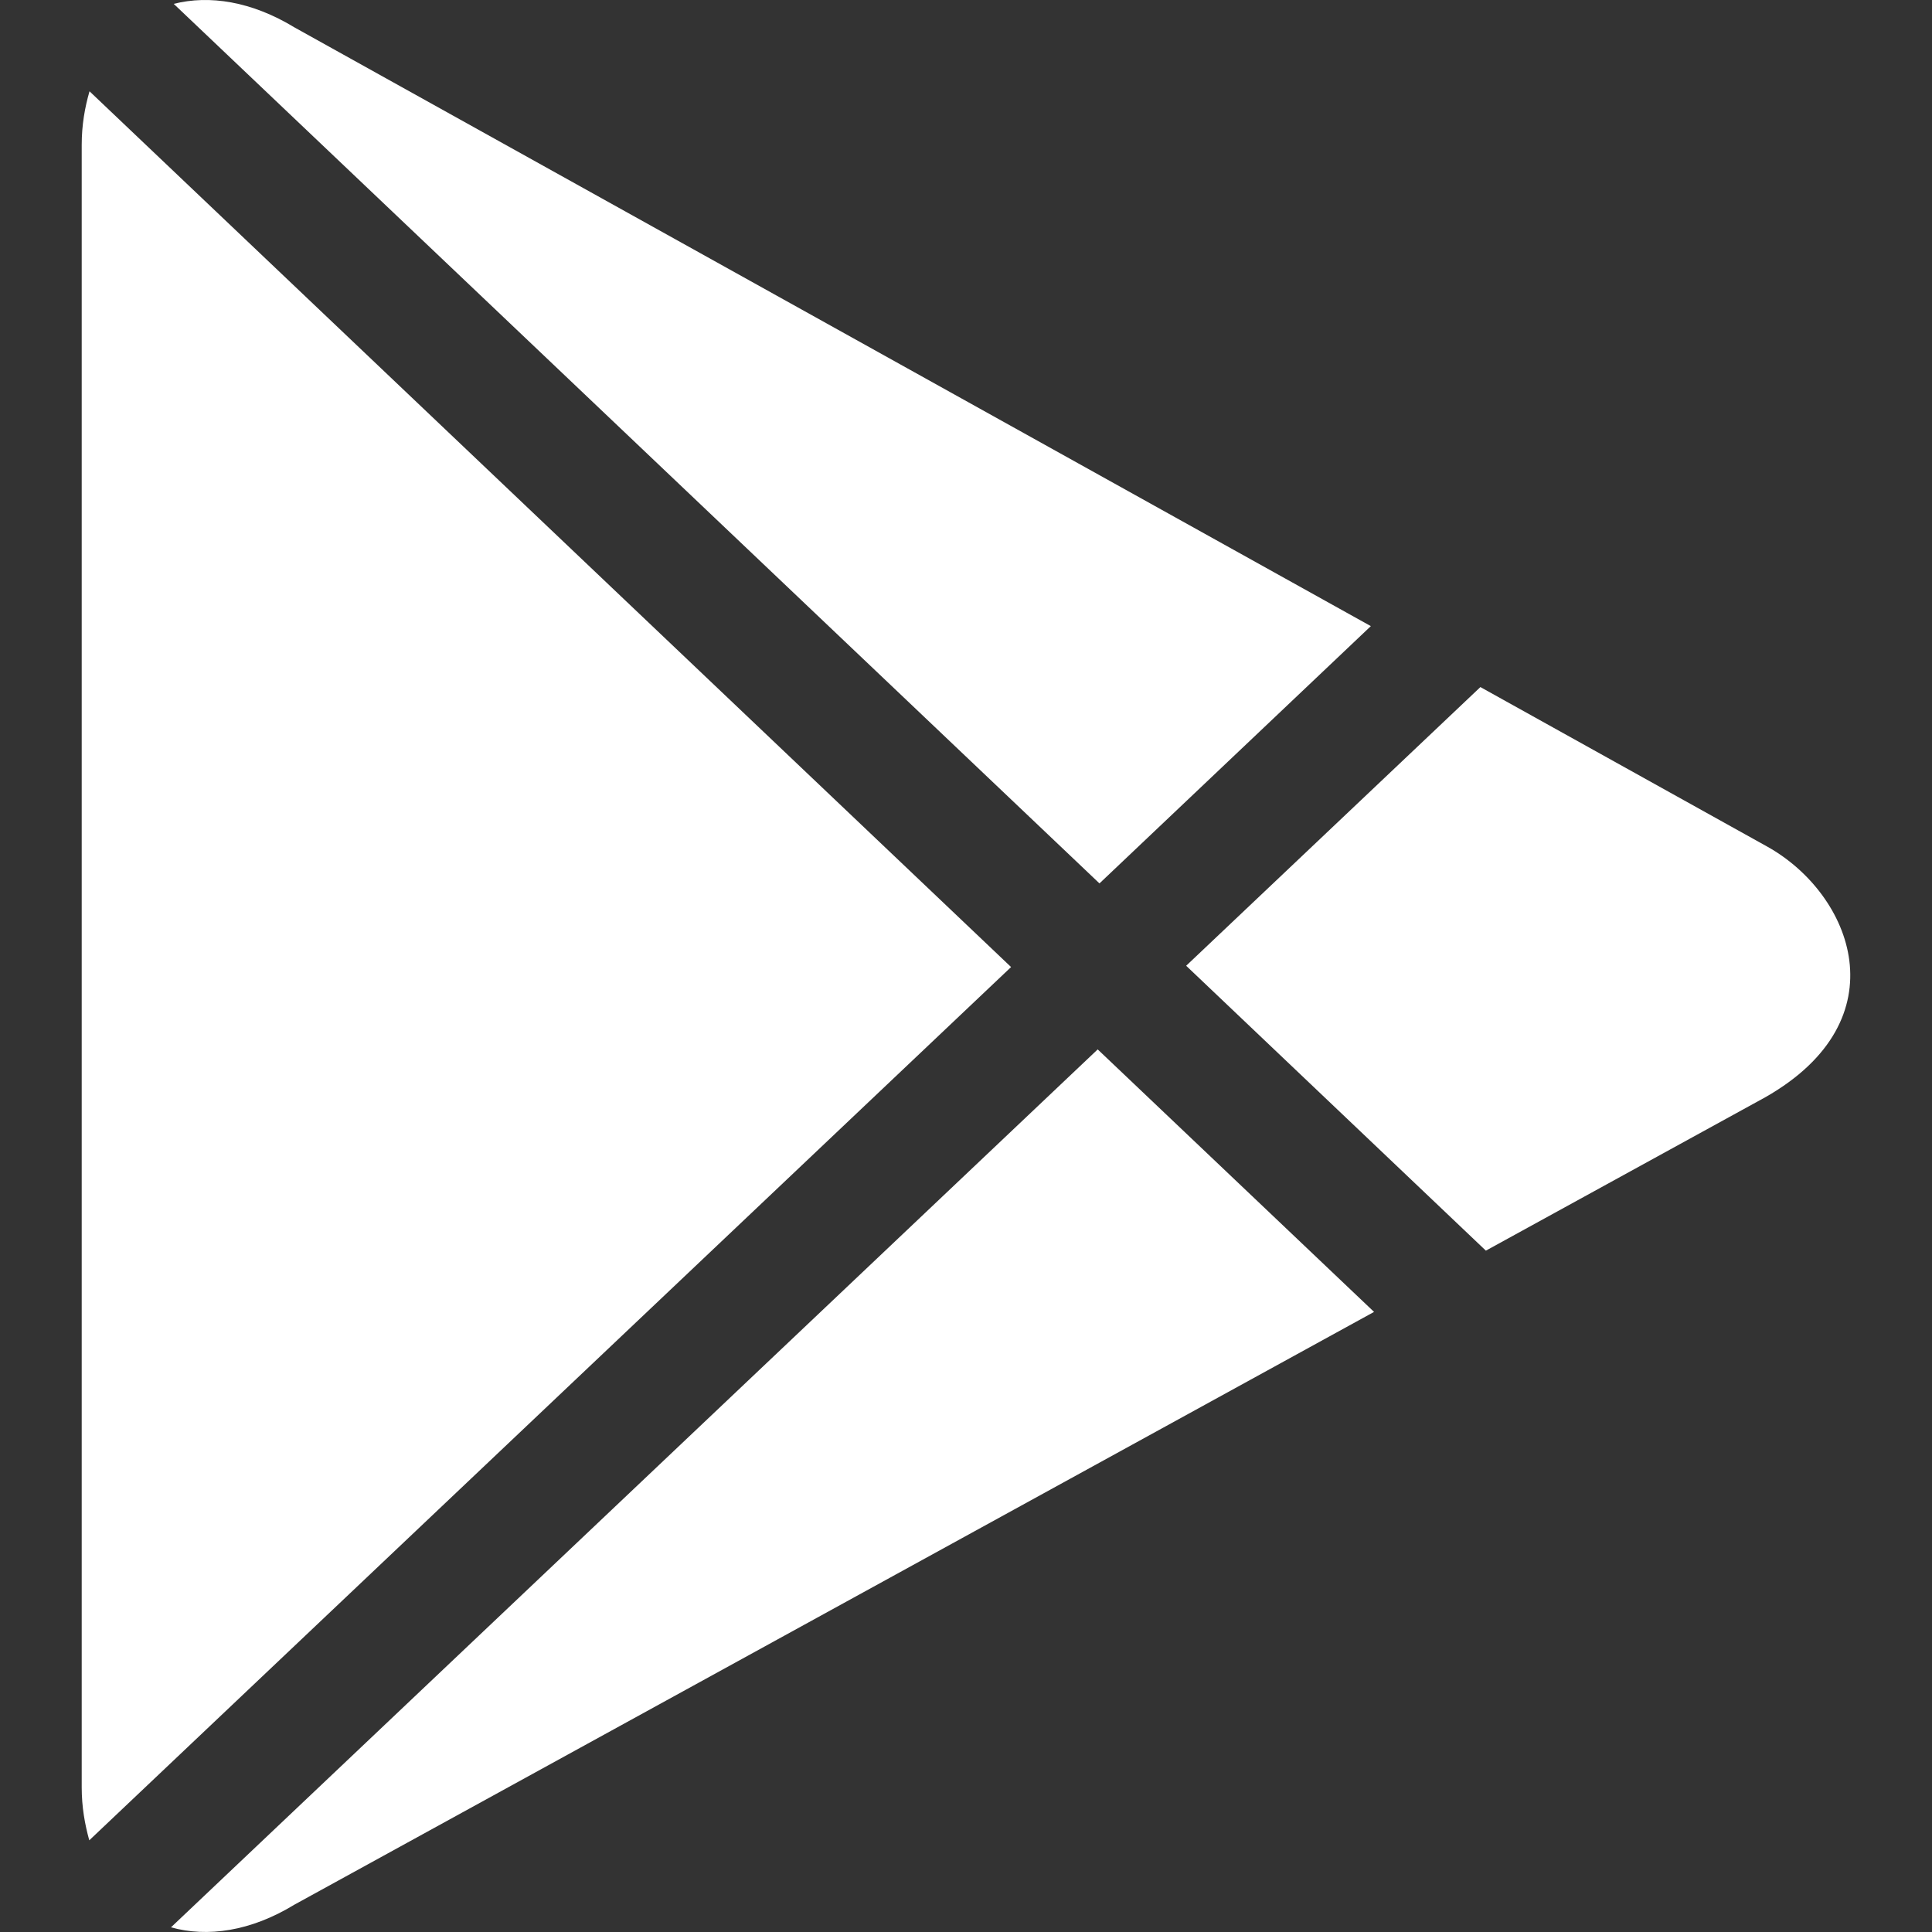
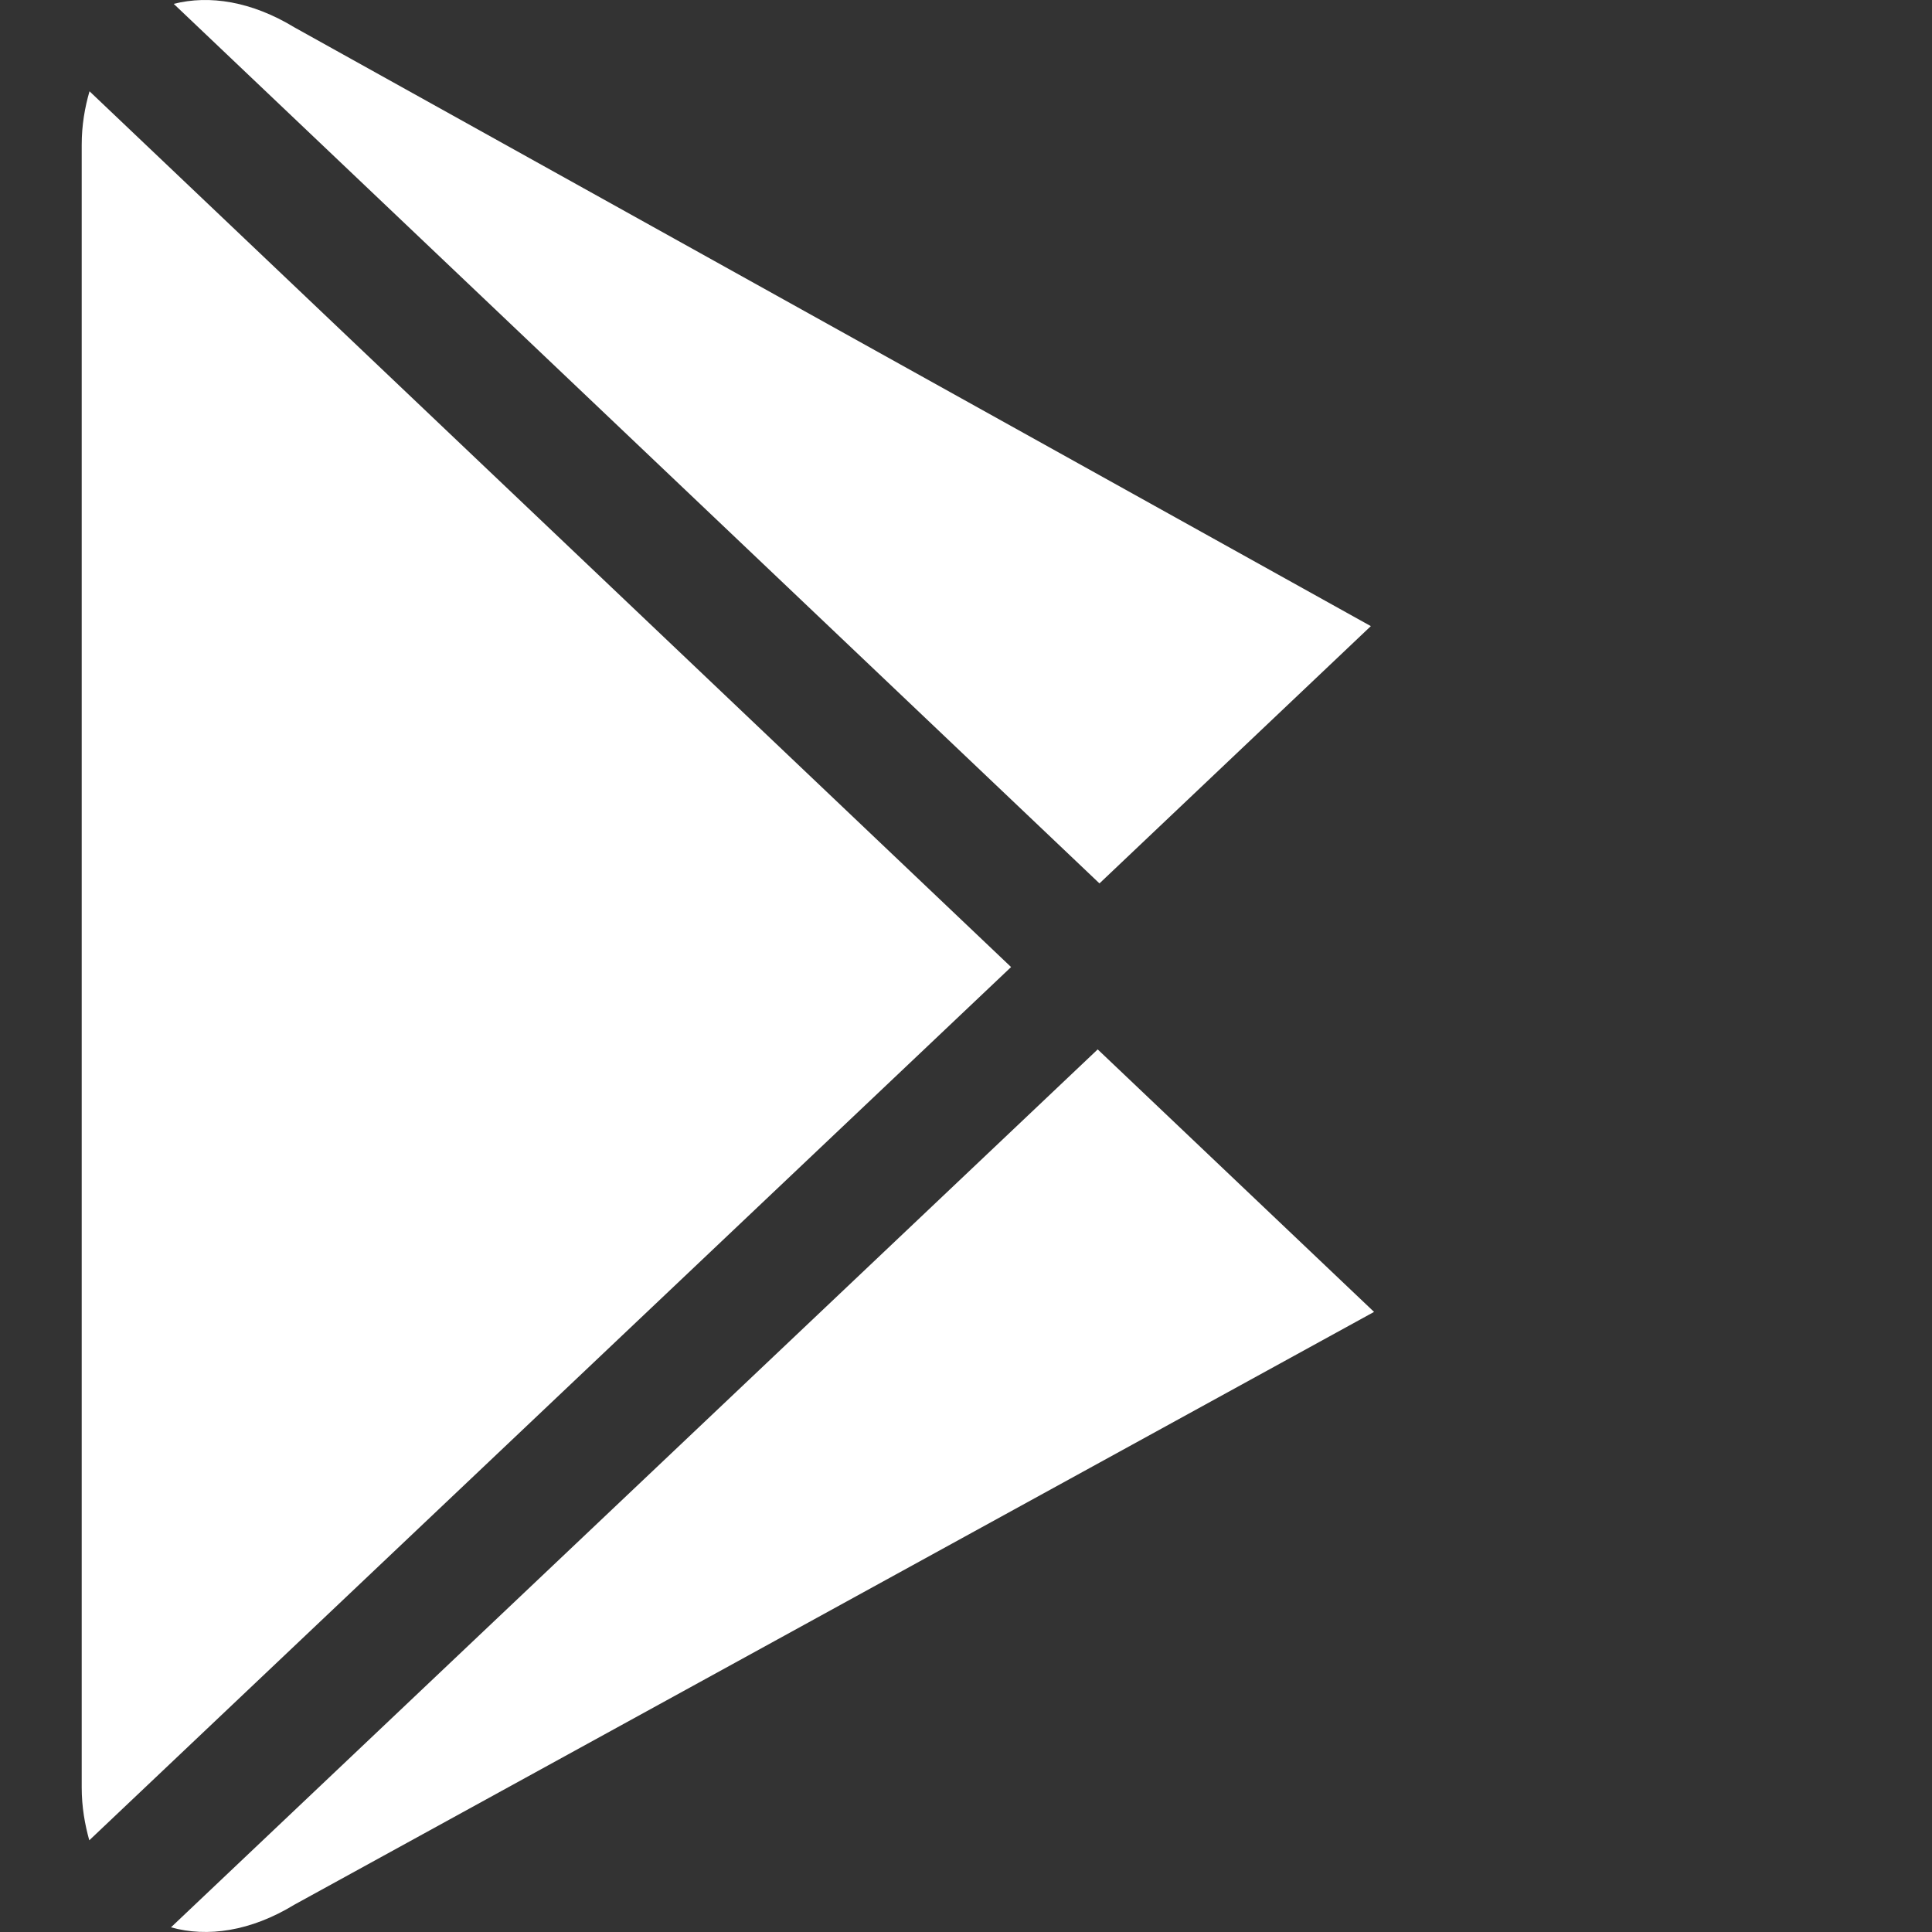
<svg xmlns="http://www.w3.org/2000/svg" width="24" height="24" viewBox="0 0 24 24" fill="none">
  <rect x="0" y="0" width="24" height="24" fill="#333333" stroke="none" />
  <path d="M1.112 1.134C1.054 1.335 1.015 1.552 1.015 1.8V22.203C1.015 22.448 1.054 22.662 1.109 22.861L12.56 12.013L1.112 1.134Z" fill="white" />
  <path d="M17.029 7.778L3.659 0.341C3.126 0.017 2.602 -0.065 2.158 0.048L13.658 10.974L17.029 7.778Z" fill="white" />
-   <path d="M21.959 10.52L18.39 8.535L14.735 11.997L18.458 15.536L21.93 13.63C23.625 12.664 23.007 11.109 21.959 10.52Z" fill="white" />
  <path d="M2.124 23.942C2.574 24.068 3.112 23.993 3.658 23.66L17.069 16.297L13.636 13.036L2.124 23.942Z" fill="white" />
</svg>